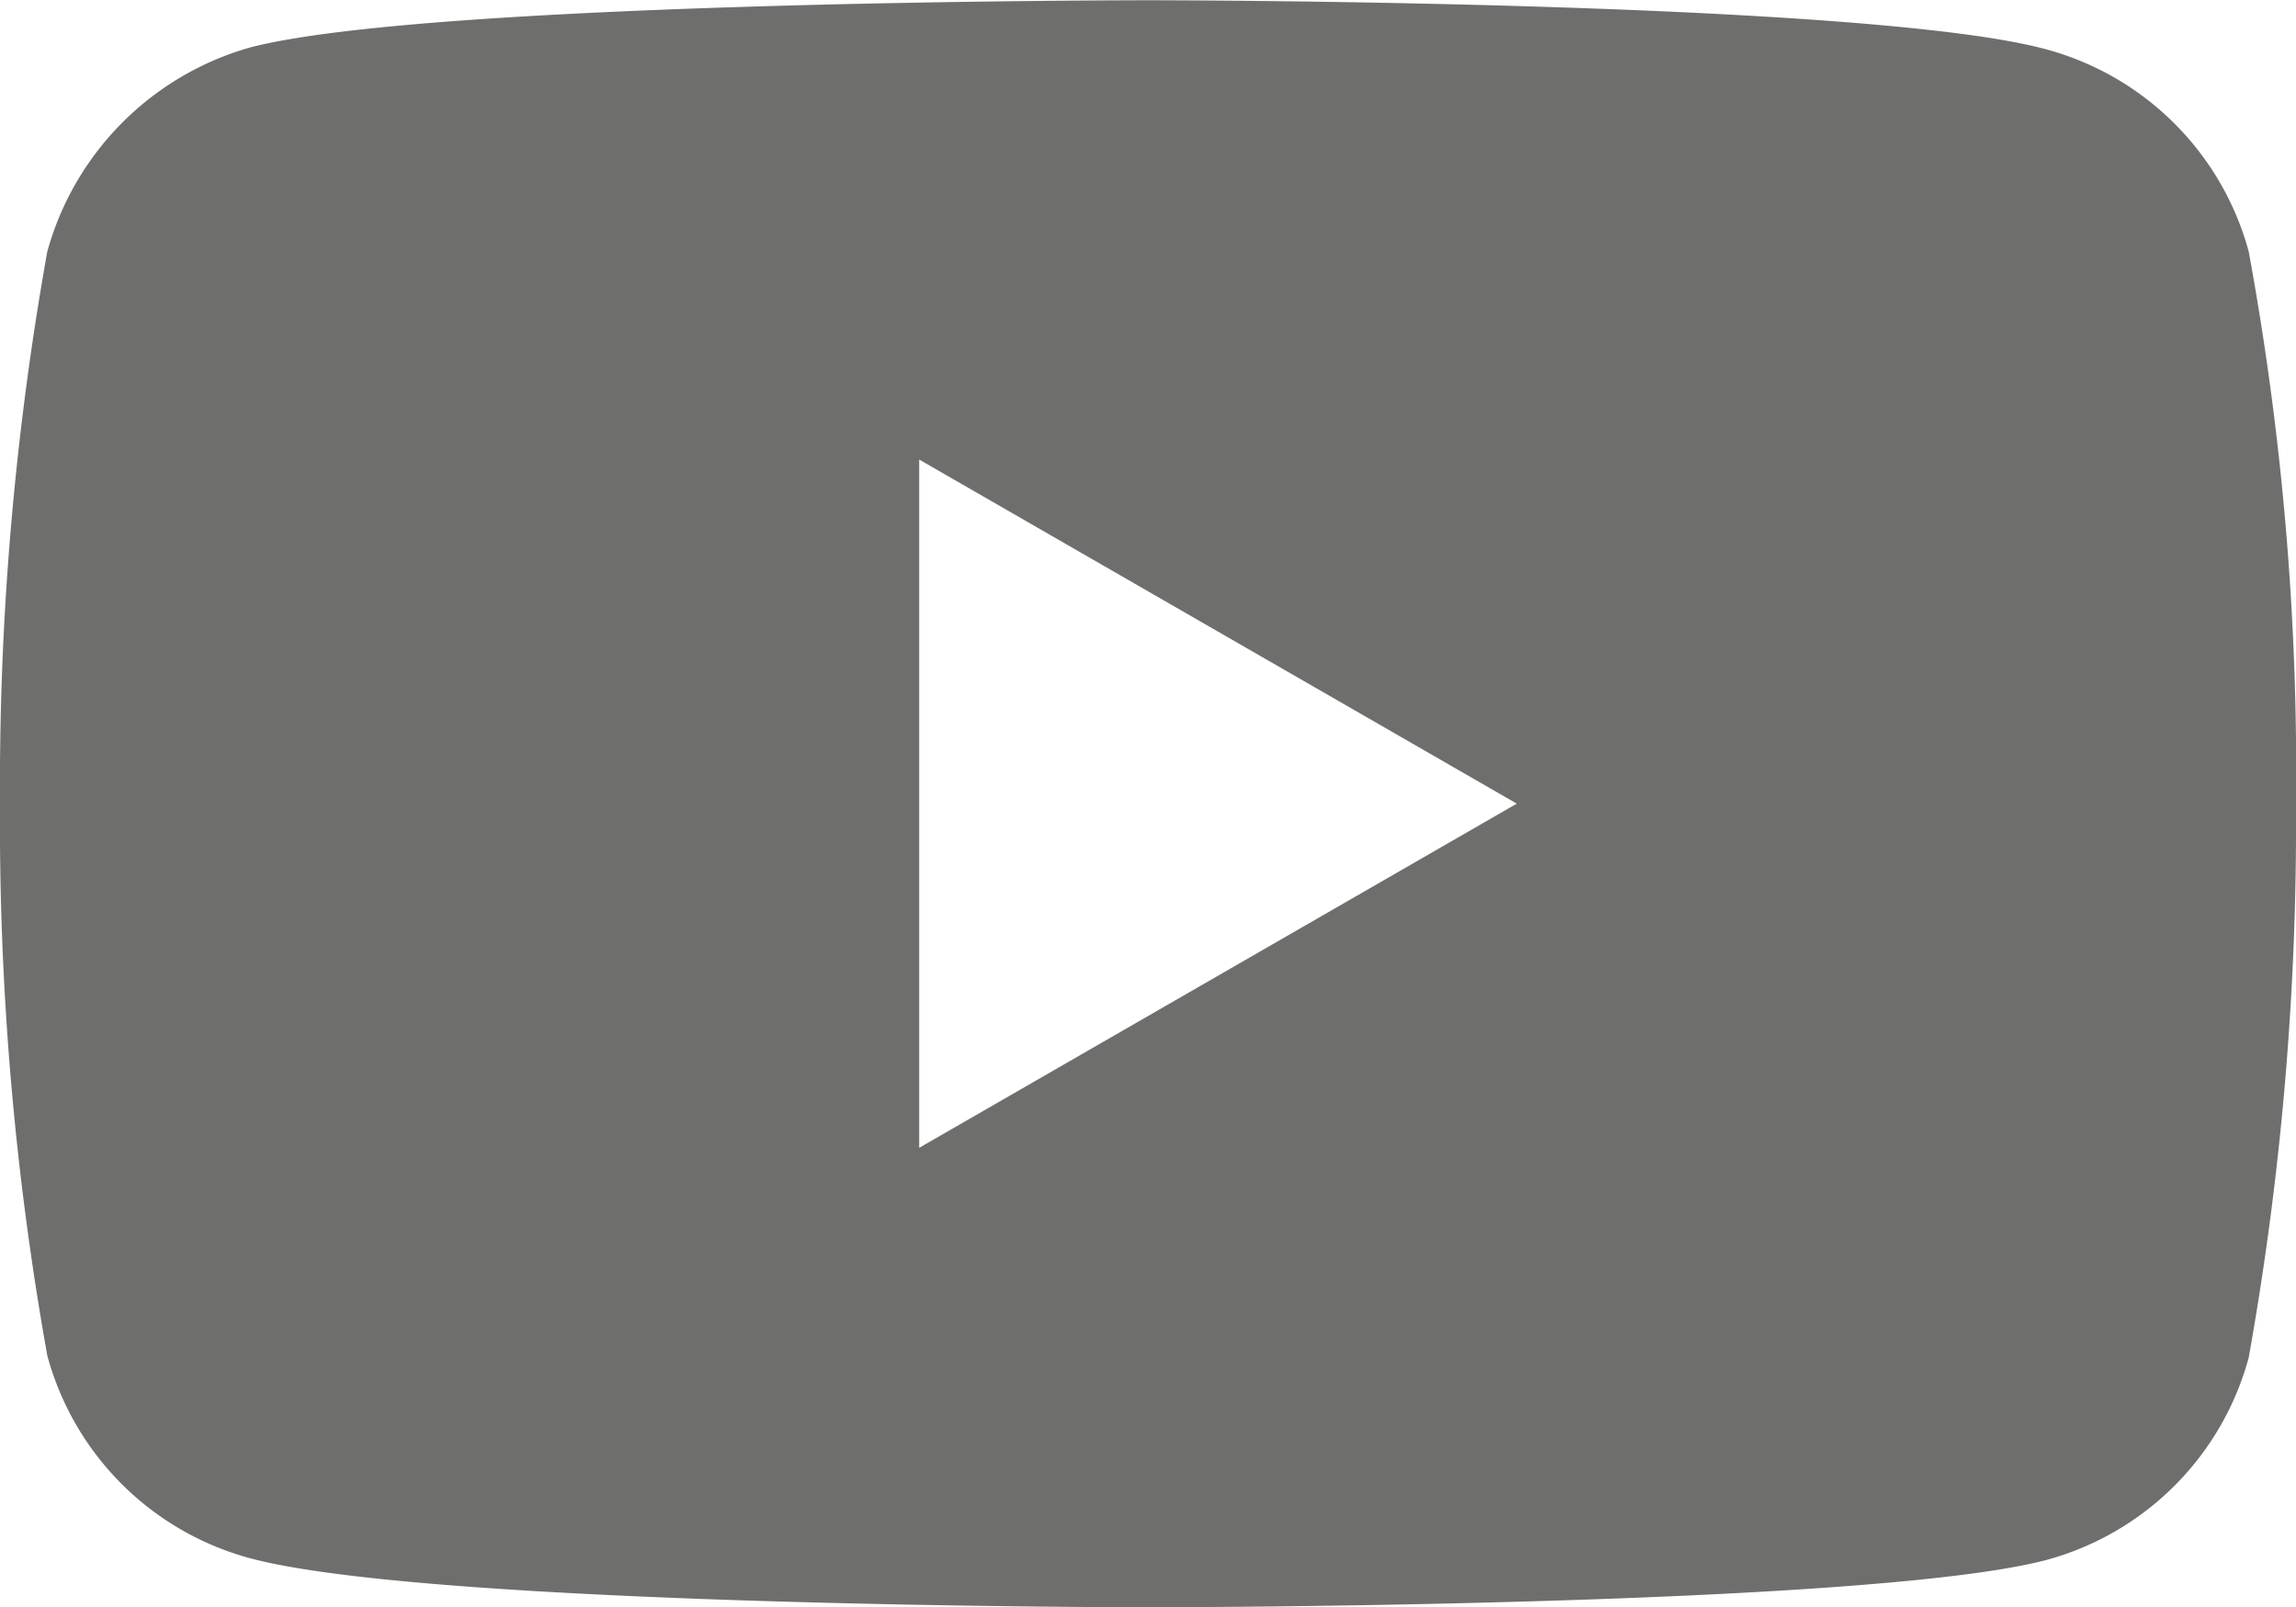
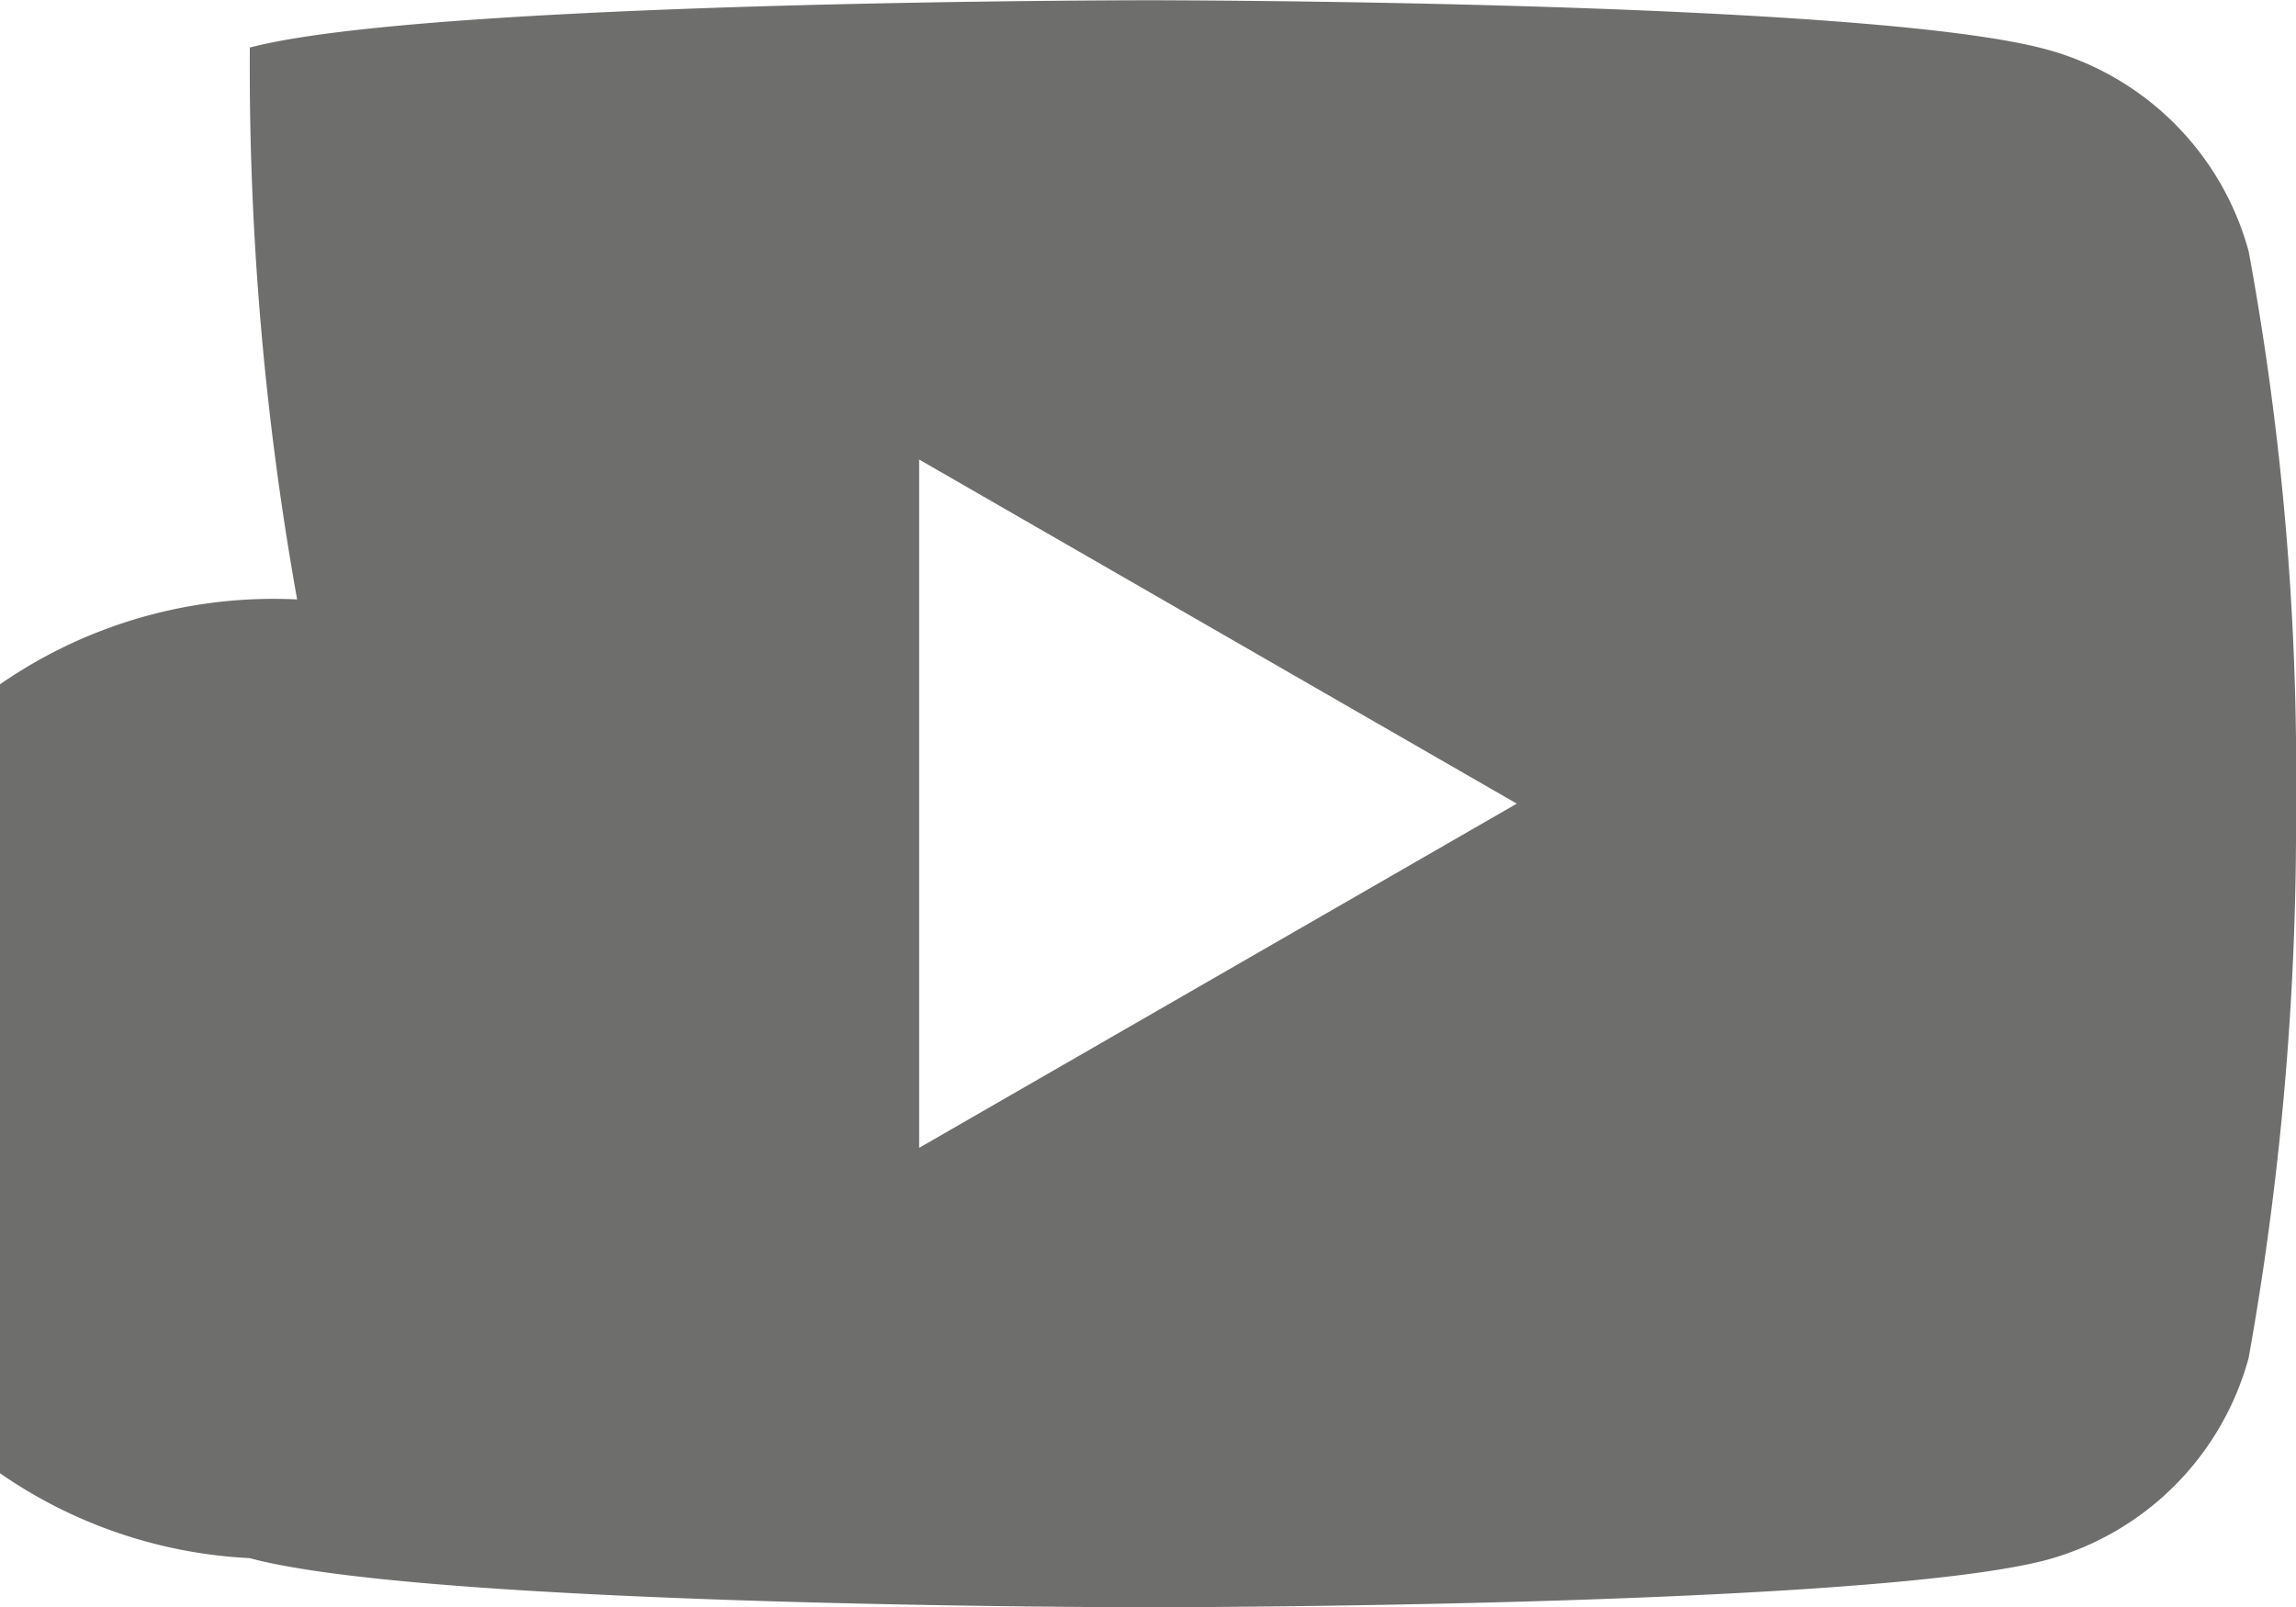
<svg xmlns="http://www.w3.org/2000/svg" width="27.038" height="18.931" viewBox="0 0 27.038 18.931">
-   <path id="youtube" d="M26.481-3.12A3.387,3.387,0,0,0,24.1-5.5c-2.116-.579-10.579-.579-10.579-.579s-8.463,0-10.579.557A3.456,3.456,0,0,0,.557-3.12,35.691,35.691,0,0,0,0,3.383a35.56,35.56,0,0,0,.557,6.5A3.388,3.388,0,0,0,2.94,12.269c2.138.579,10.579.579,10.579.579s8.463,0,10.579-.557a3.387,3.387,0,0,0,2.383-2.383,35.7,35.7,0,0,0,.557-6.5A33.88,33.88,0,0,0,26.481-3.12ZM10.824,7.437V-.67l7.038,4.053Zm0,0" transform="translate(0 6.082)" fill="#6e6e6d" />
+   <path id="youtube" d="M26.481-3.12A3.387,3.387,0,0,0,24.1-5.5c-2.116-.579-10.579-.579-10.579-.579s-8.463,0-10.579.557a35.56,35.56,0,0,0,.557,6.5A3.388,3.388,0,0,0,2.94,12.269c2.138.579,10.579.579,10.579.579s8.463,0,10.579-.557a3.387,3.387,0,0,0,2.383-2.383,35.7,35.7,0,0,0,.557-6.5A33.88,33.88,0,0,0,26.481-3.12ZM10.824,7.437V-.67l7.038,4.053Zm0,0" transform="translate(0 6.082)" fill="#6e6e6d" />
</svg>